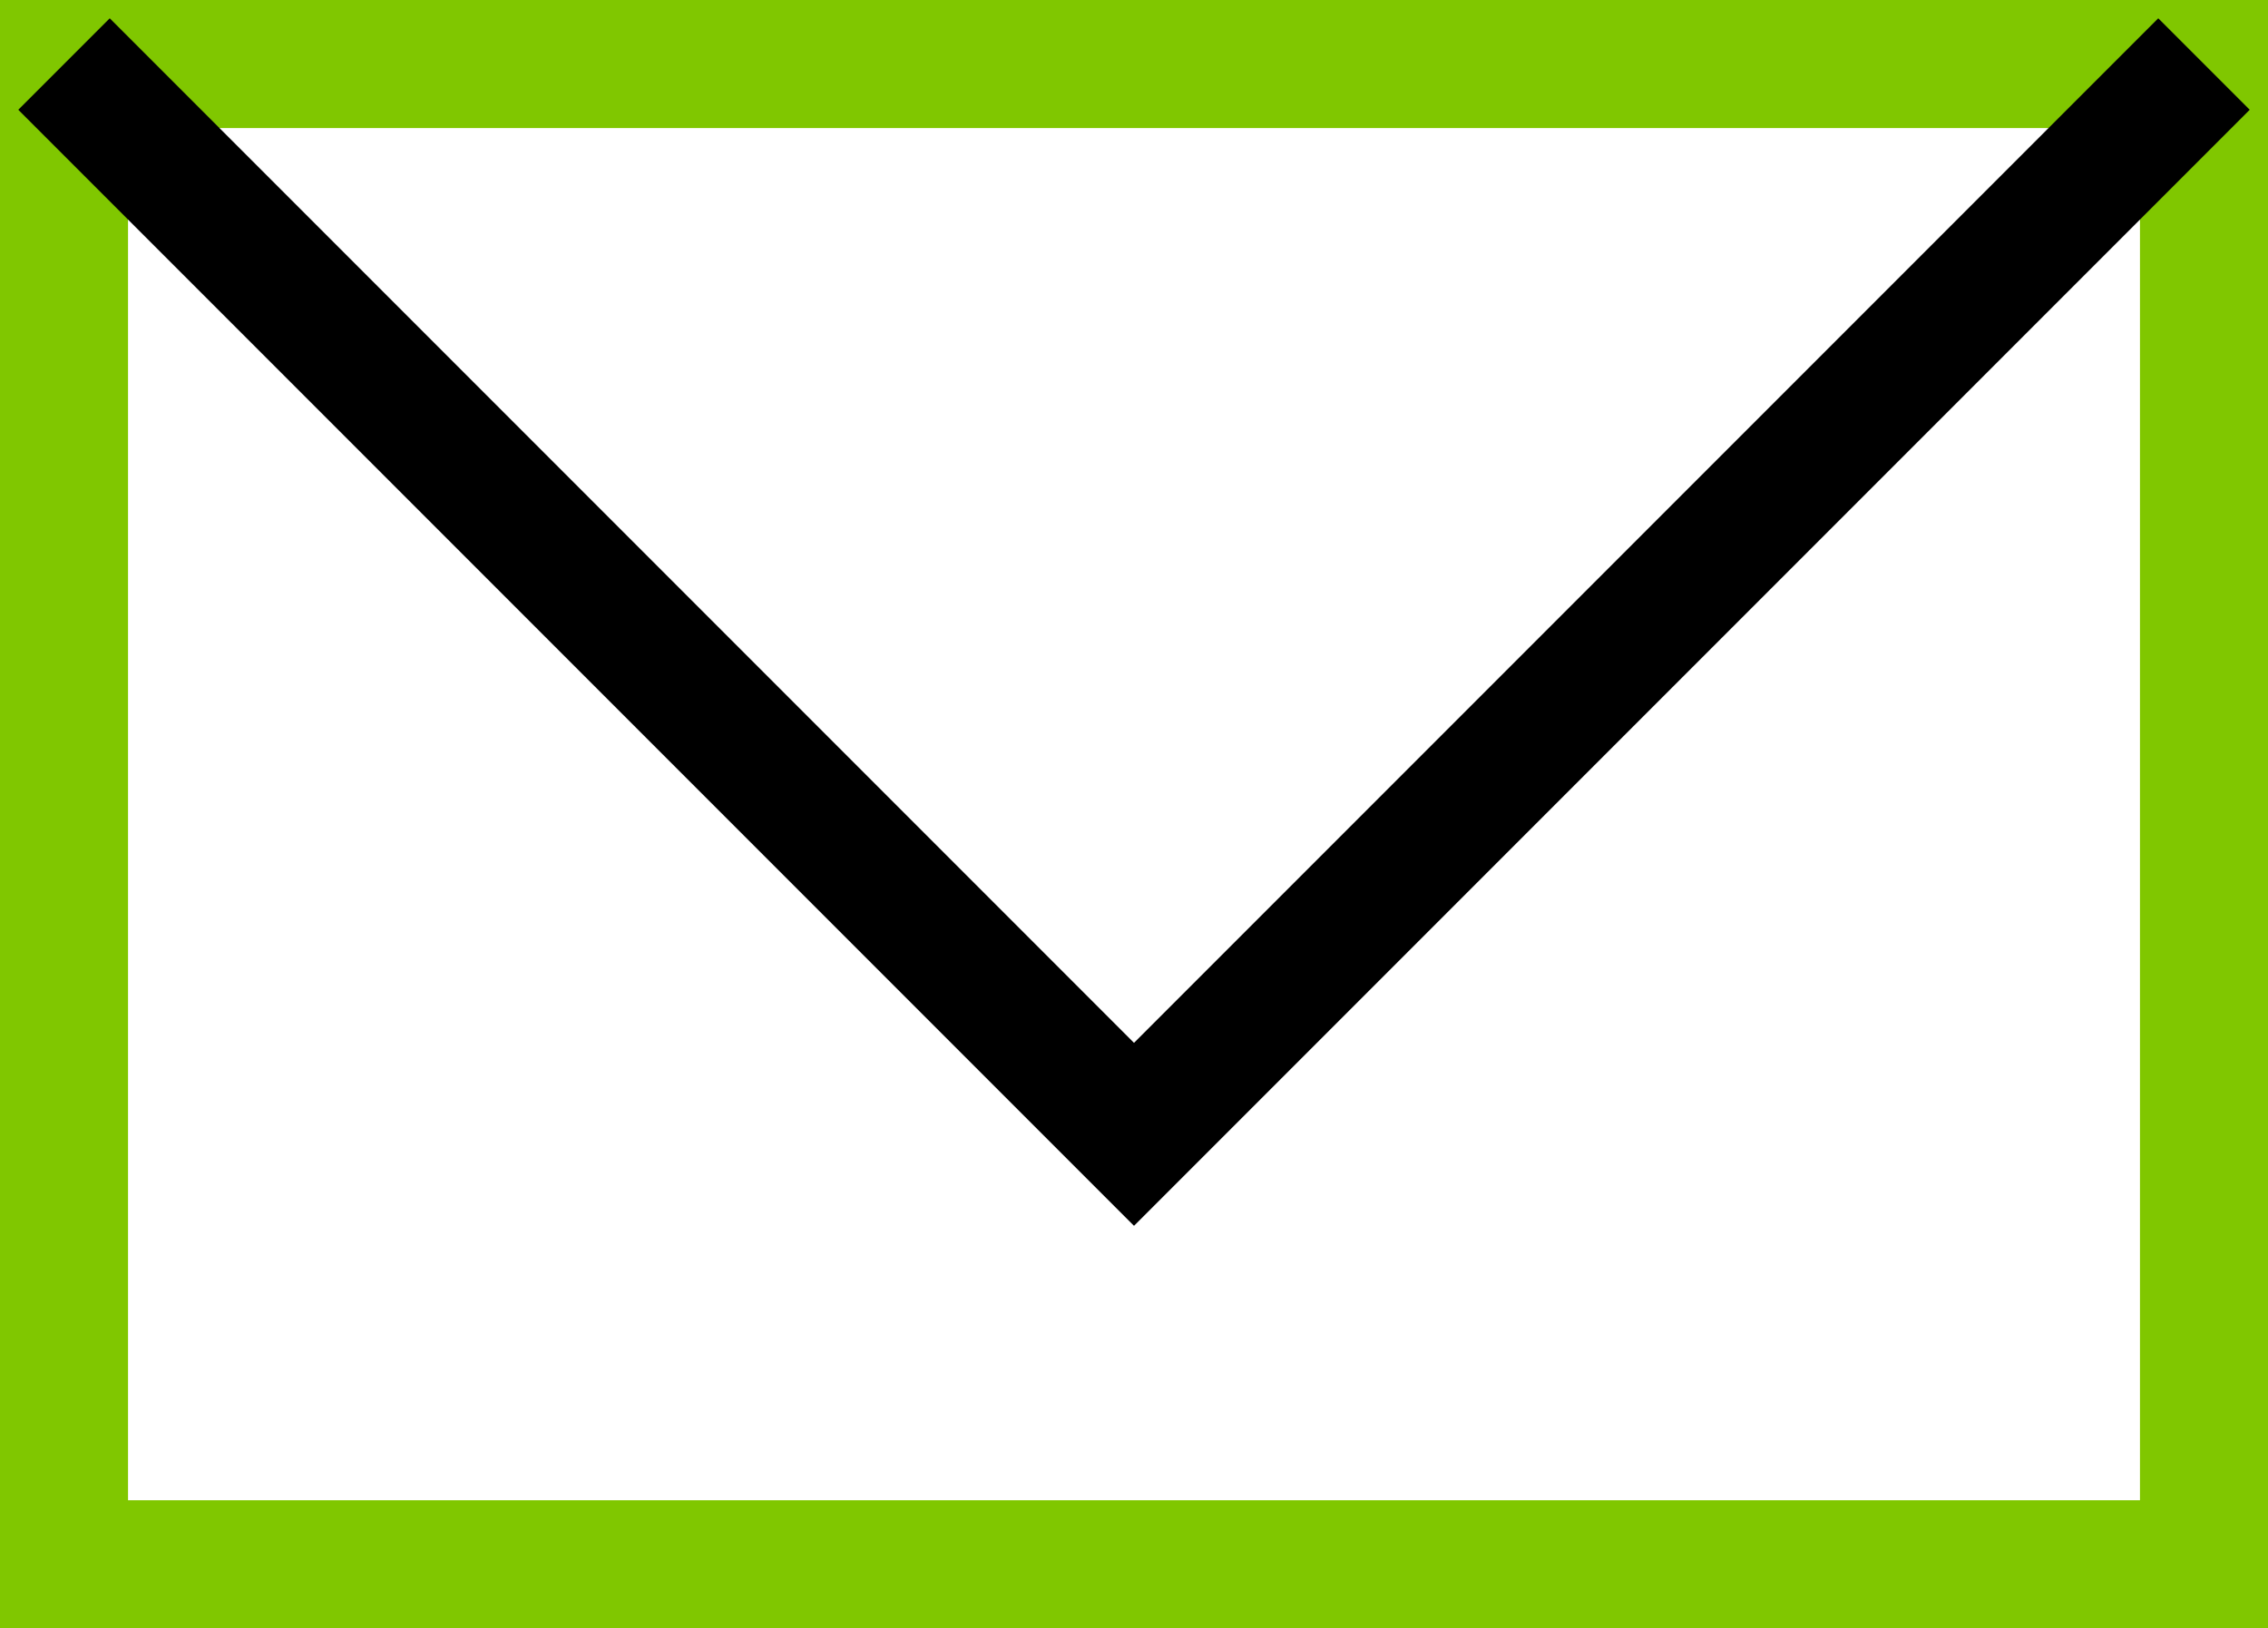
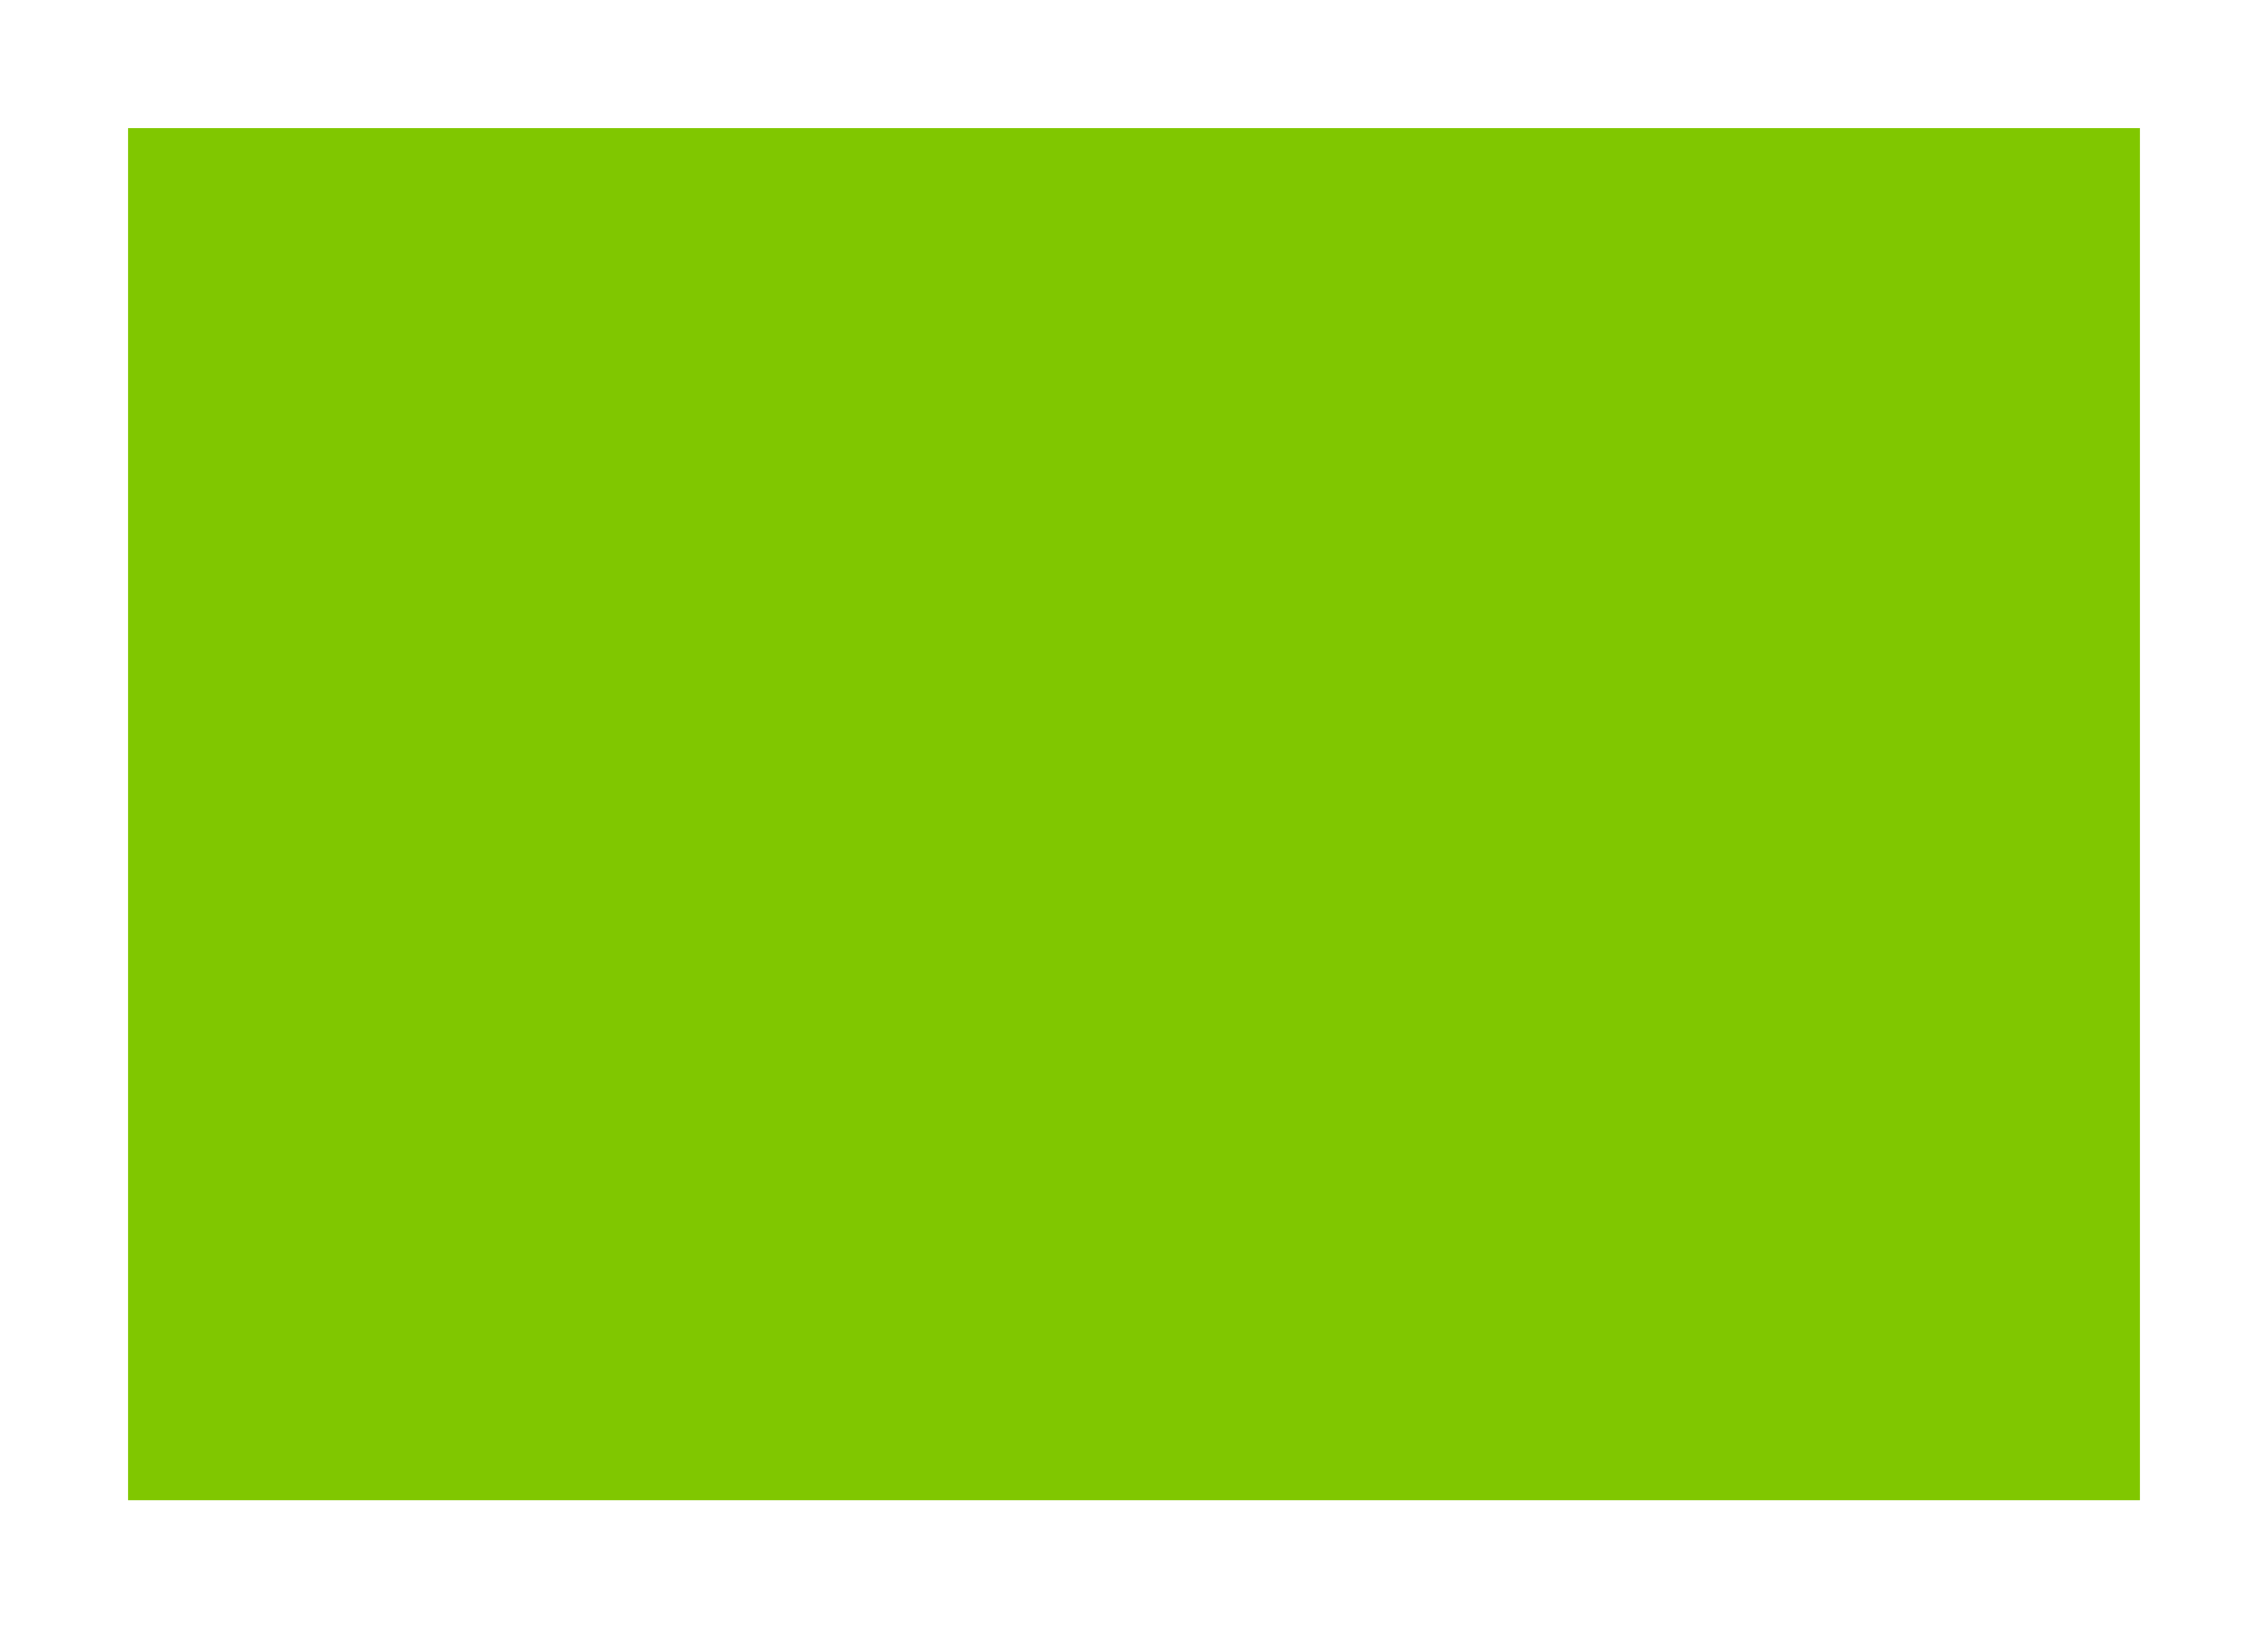
<svg xmlns="http://www.w3.org/2000/svg" version="1.1" id="Layer_1" x="0px" y="0px" viewBox="0 0 24.8 17.8" enable-background="new 0 0 24.8 17.8" xml:space="preserve">
-   <path fill="#80C700" d="M1.4,1.4h22v15h-22V1.4z M0,17.8h24.8V0H0V17.8z" />
-   <polygon points="12.4,11.4 1.2,0.2 0.2,1.2 12.4,13.4 24.6,1.2 23.6,0.2 " />
+   <path fill="#80C700" d="M1.4,1.4h22v15h-22V1.4z M0,17.8V0H0V17.8z" />
</svg>